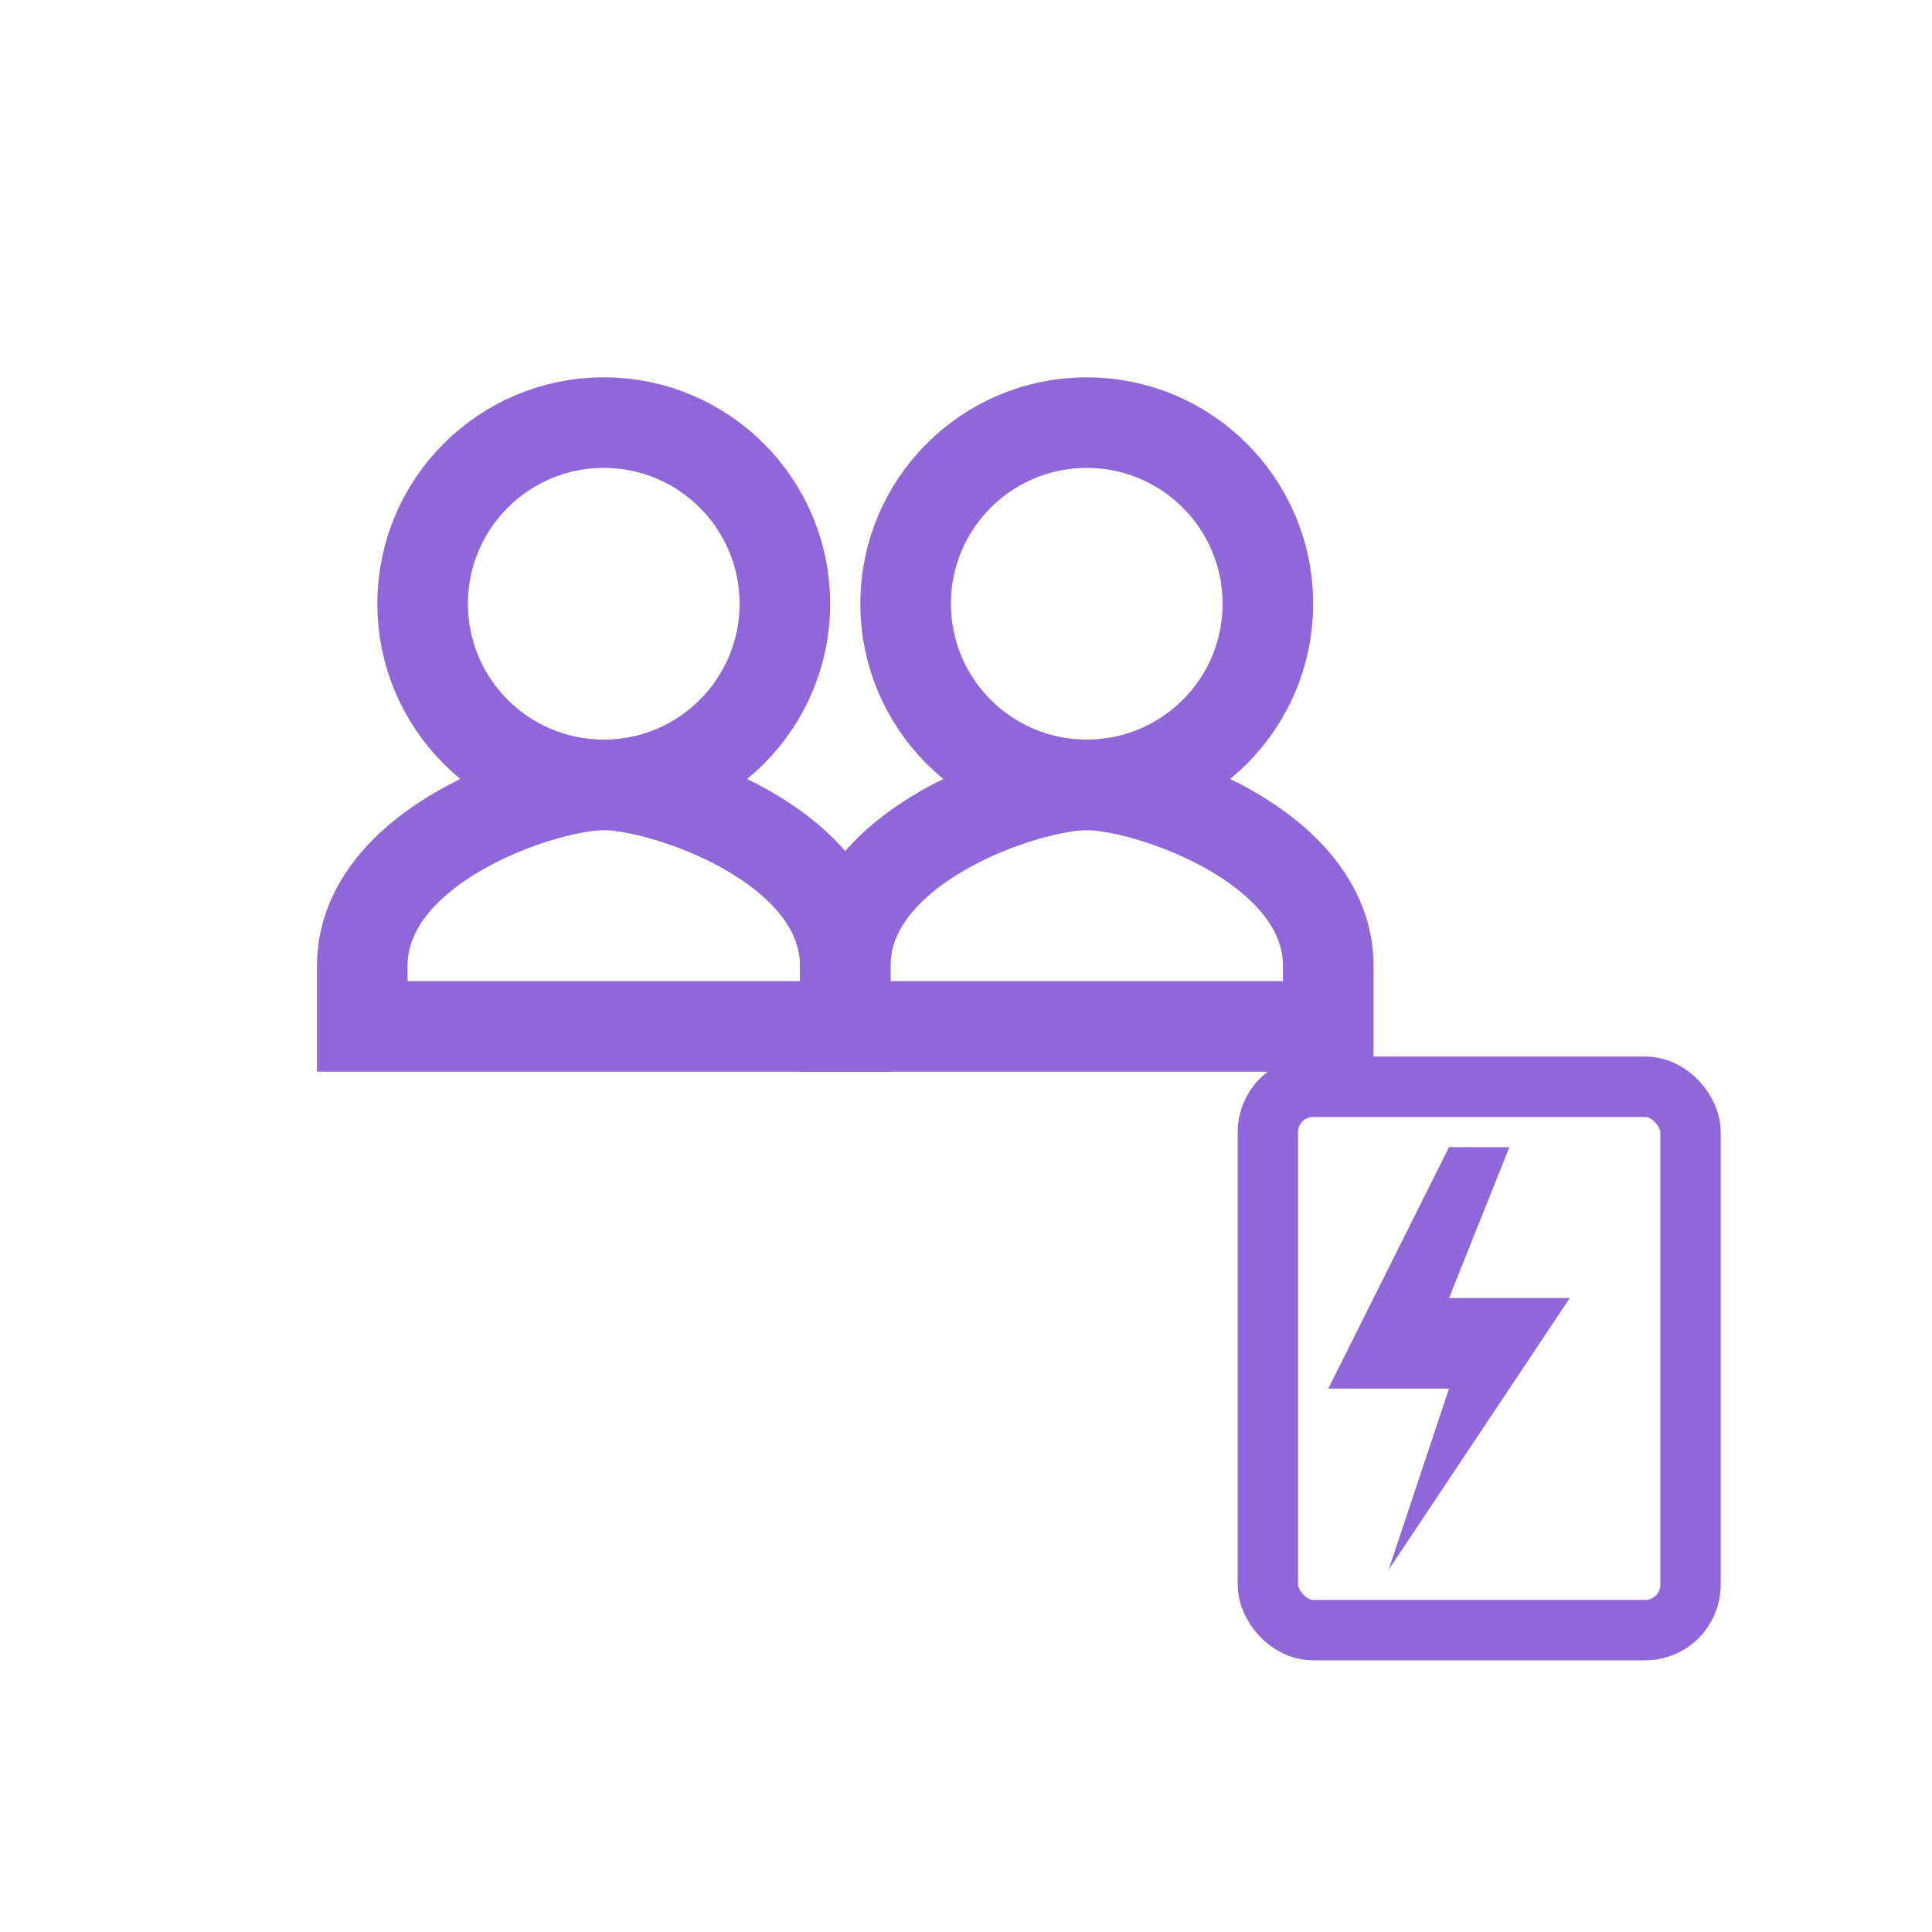
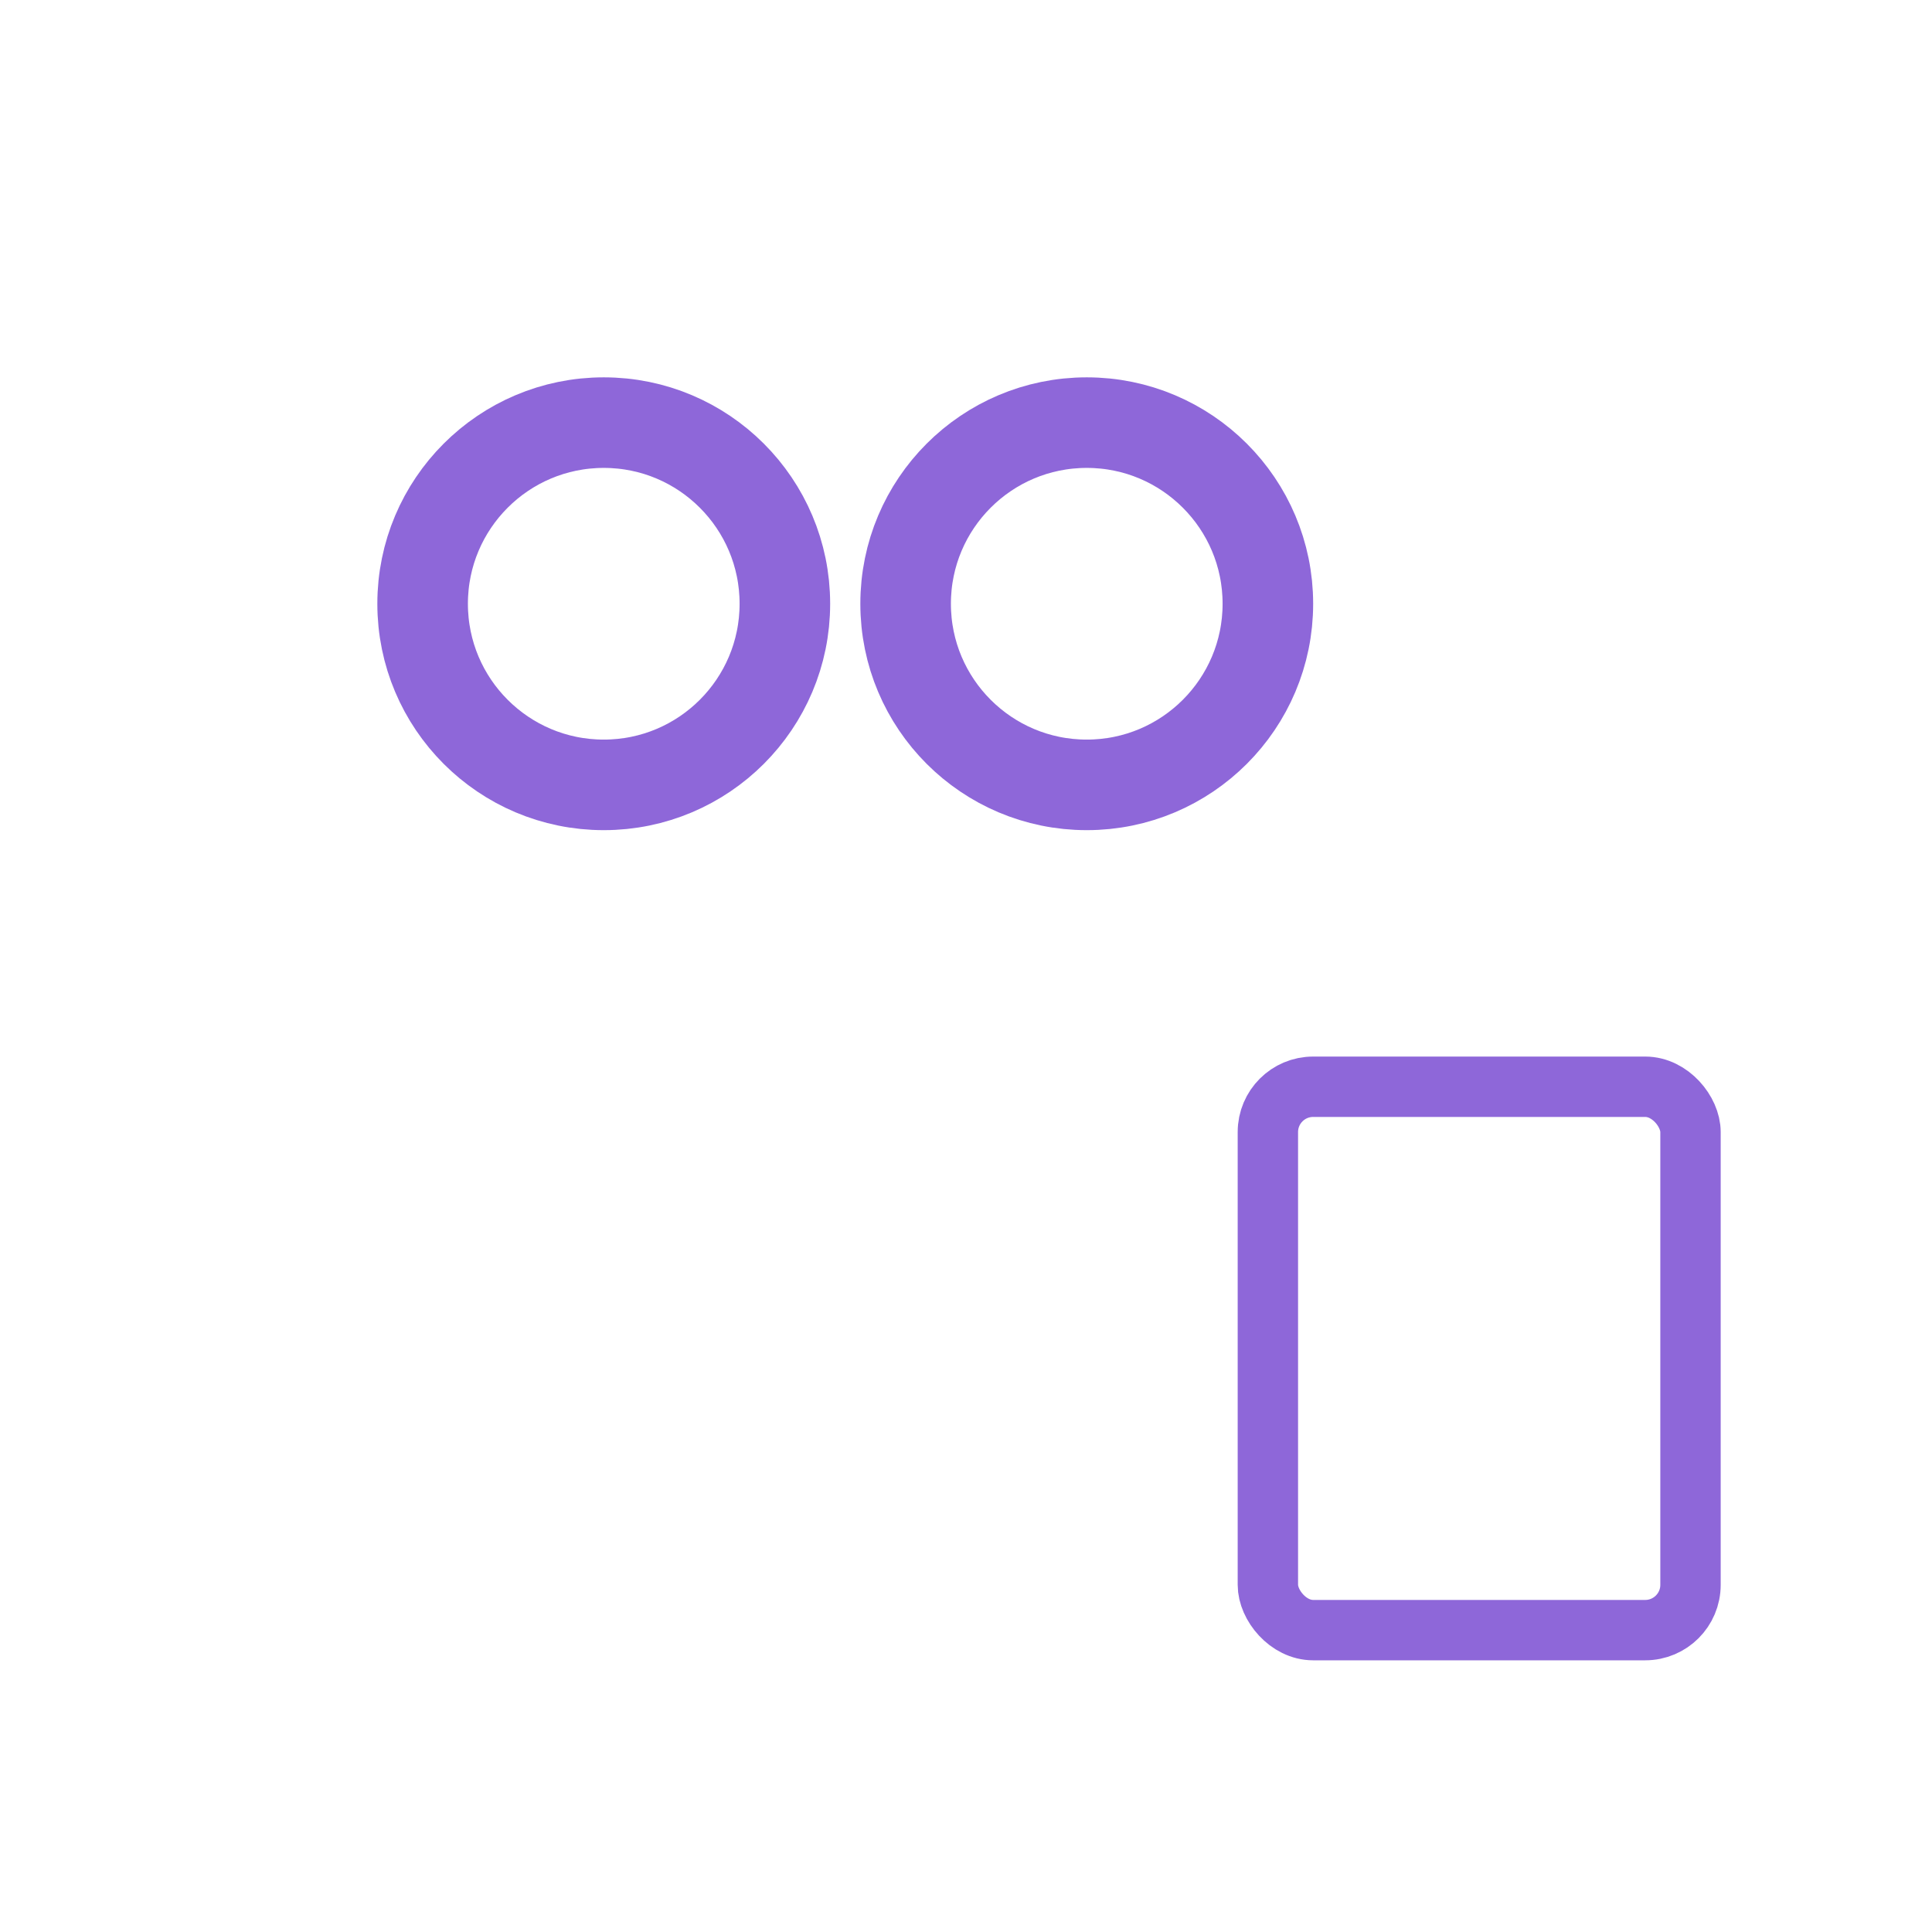
<svg xmlns="http://www.w3.org/2000/svg" width="64" height="64" viewBox="0 0 64 64" fill="none">
  <circle cx="20" cy="20" r="6" stroke="#8e67d9" stroke-width="3" />
  <circle cx="36" cy="20" r="6" stroke="#8e67d9" stroke-width="3" />
-   <path d="M12 32c0-4 6-6 8-6s8 2 8 6v2H12v-2z" stroke="#8e67d9" stroke-width="3" fill="none" />
-   <path d="M28 32c0-4 6-6 8-6s8 2 8 6v2H28v-2z" stroke="#8e67d9" stroke-width="3" fill="none" />
  <rect x="42" y="36" width="14" height="18" rx="1.5" stroke="#8e67d9" stroke-width="2" fill="none" />
-   <path d="M48 38l-4 8h4l-2 6 6-9h-4l2-5z" fill="#8e67d9" />
</svg>